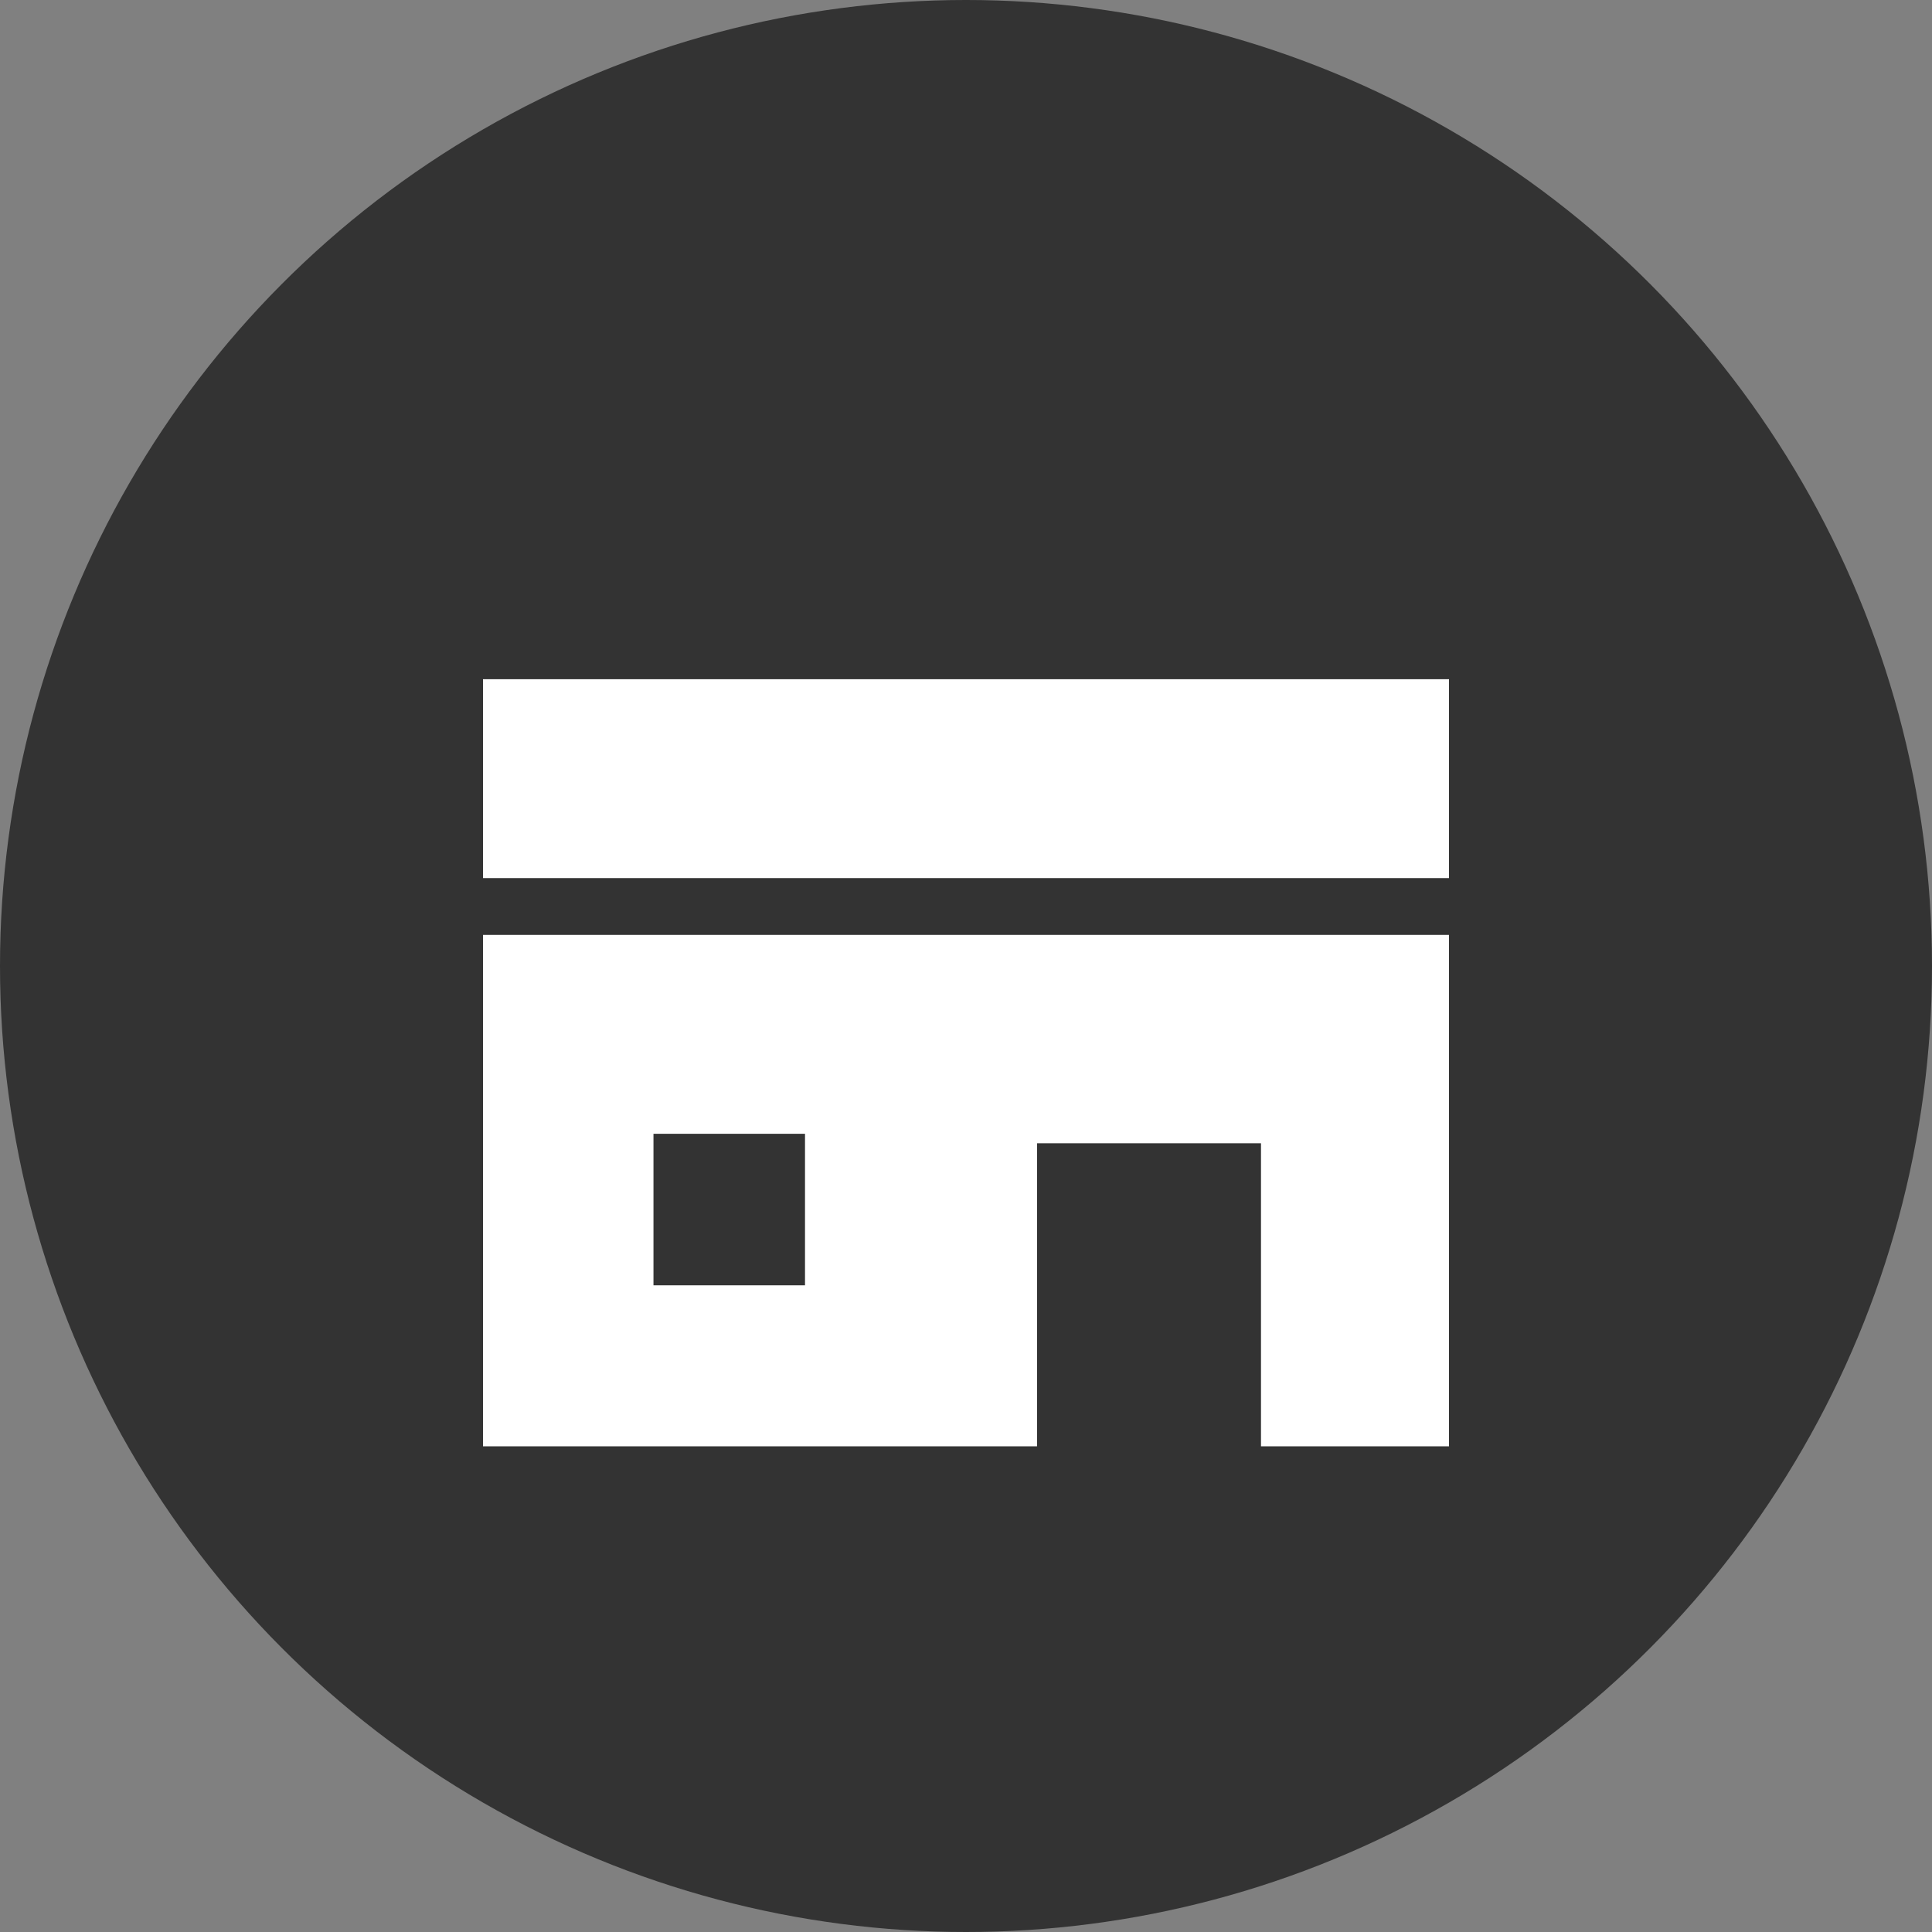
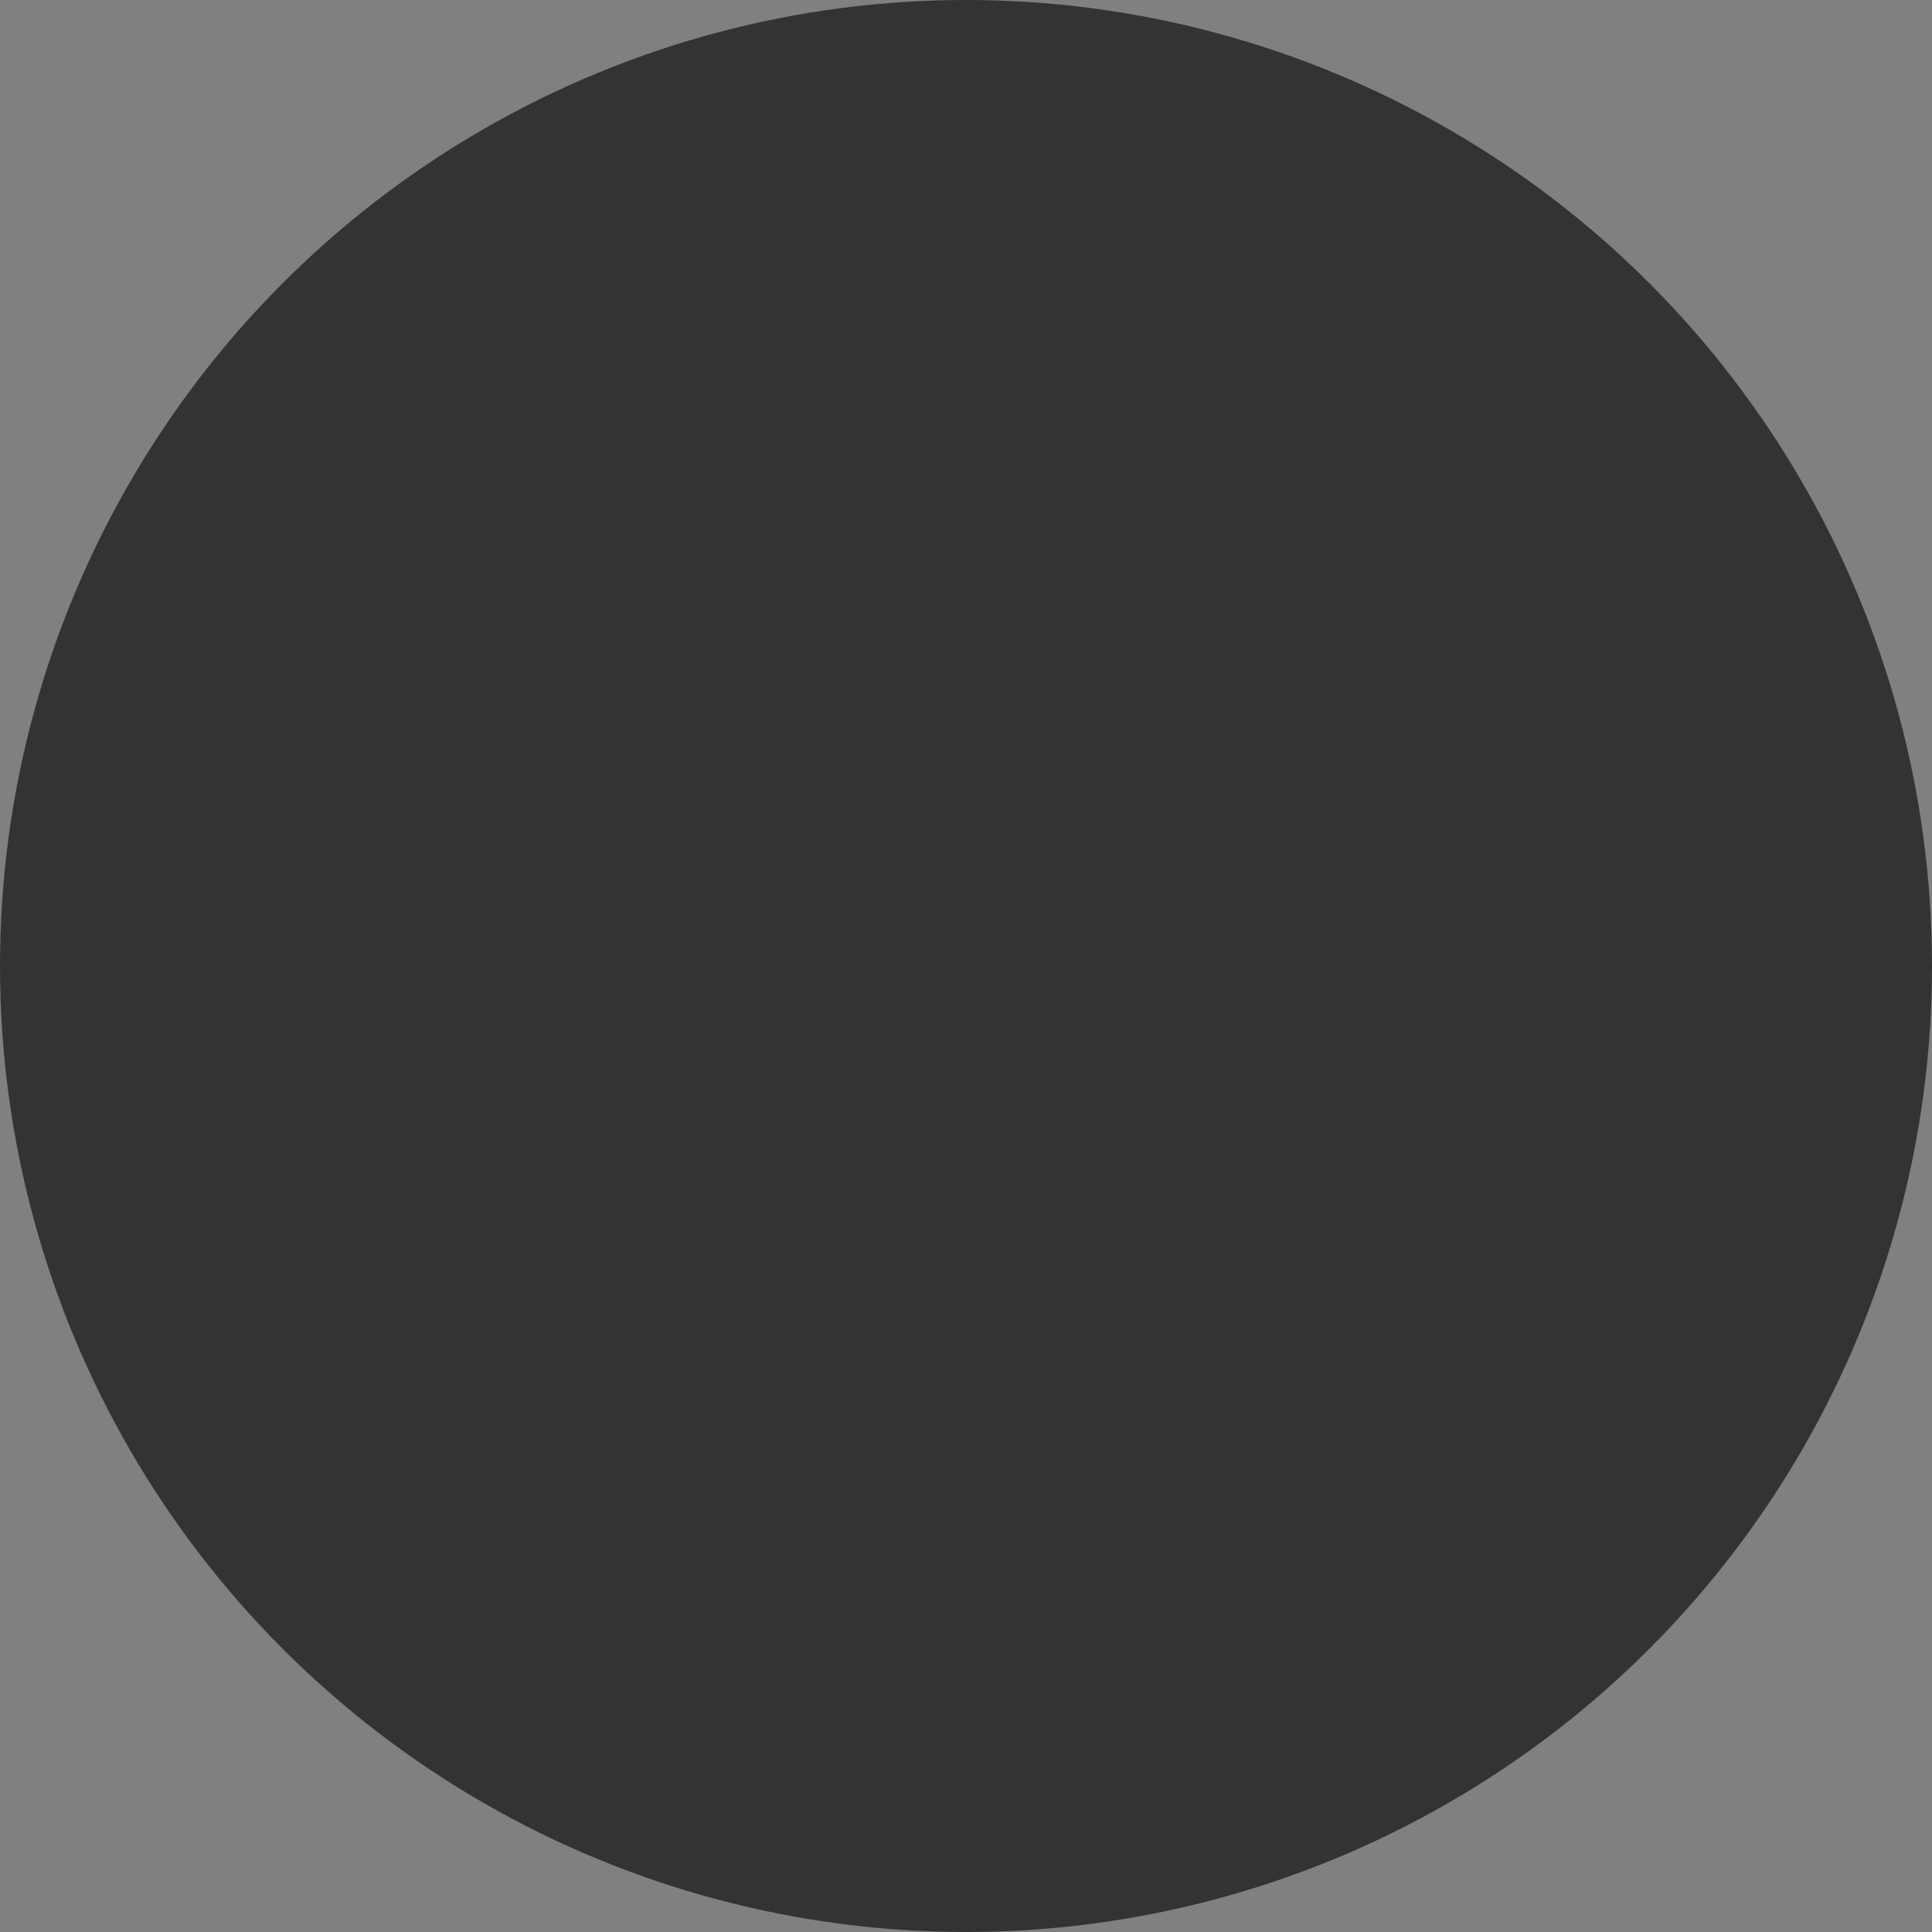
<svg xmlns="http://www.w3.org/2000/svg" width="64" height="64" viewBox="0 0 64 64">
  <rect x="0" y="0" width="64" height="64" fill="#808080" stroke="none" />
  <g transform="translate(-1280 -390)">
    <circle cx="32" cy="32" r="32" transform="translate(1280 390)" fill="#333" />
    <g transform="translate(1296 412.5)">
-       <rect width="32" height="6.588" transform="translate(0 0)" fill="#fff" />
-       <path d="M5.647,18.137h5.02v5.02H5.647ZM0,11.549V28.49H18.353V18.451h7.419V28.49H32V11.549Z" transform="translate(0 -3.079)" fill="#fff" />
-     </g>
+       </g>
  </g>
</svg>